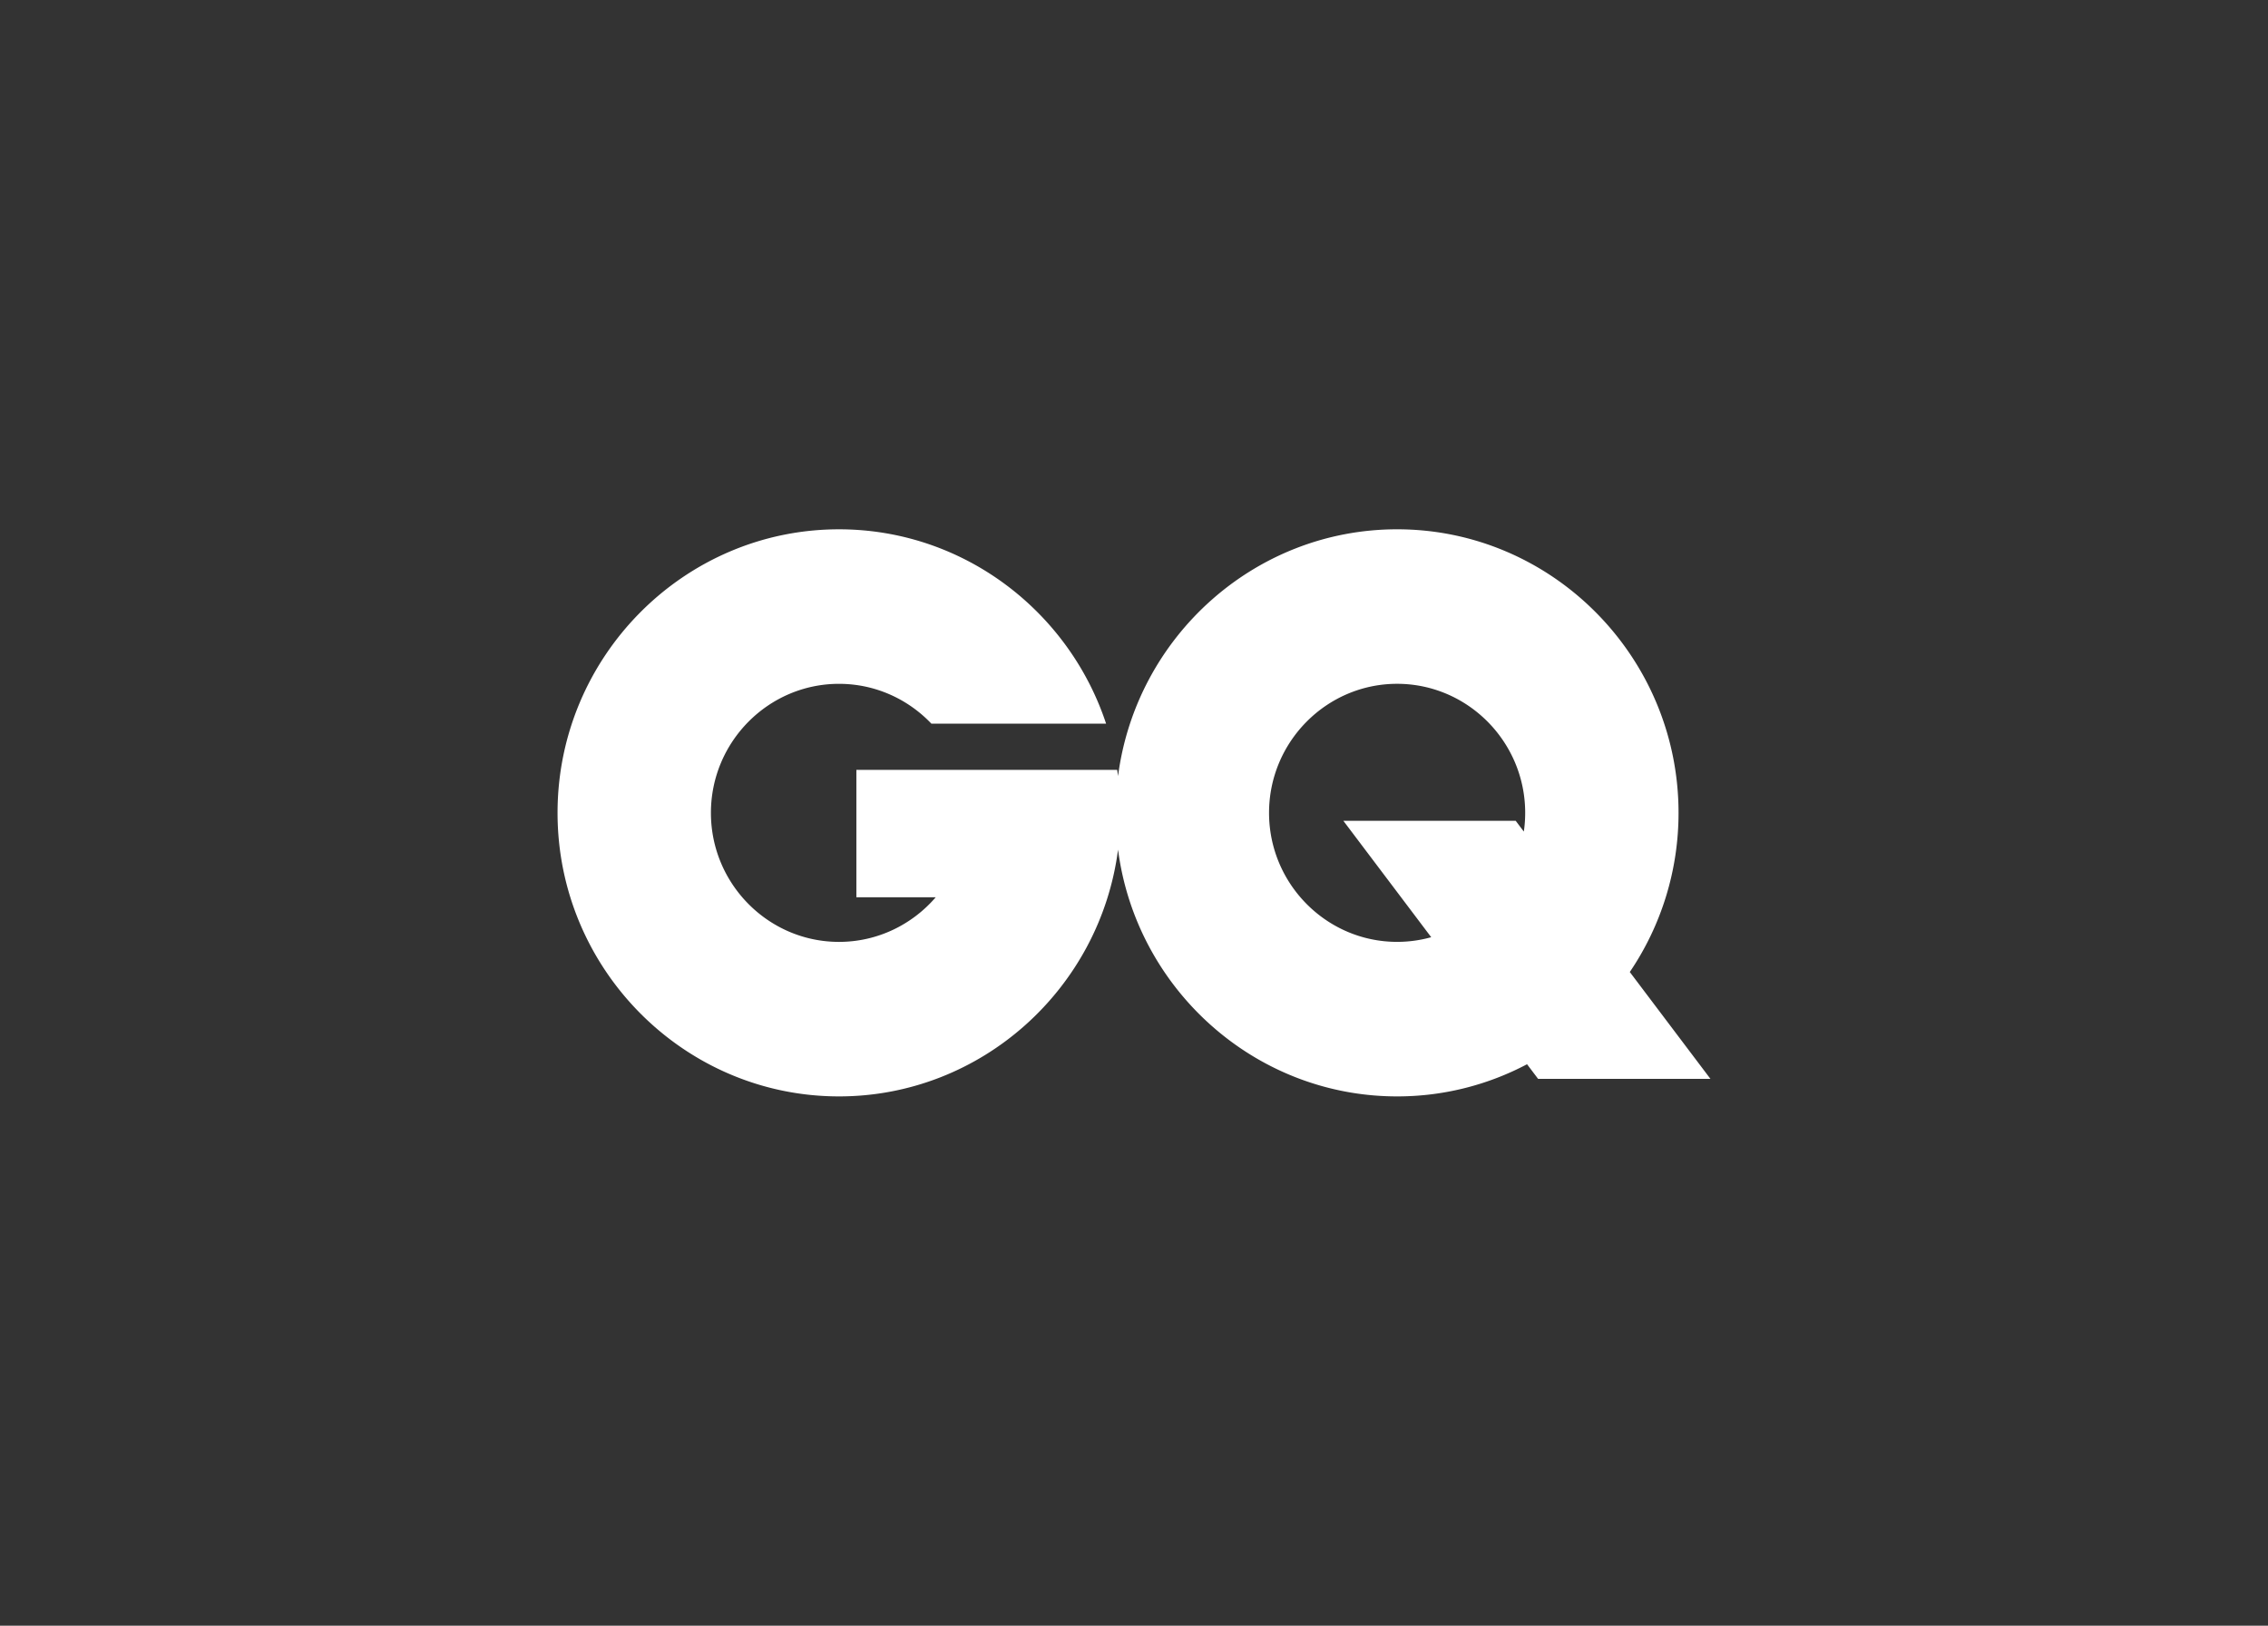
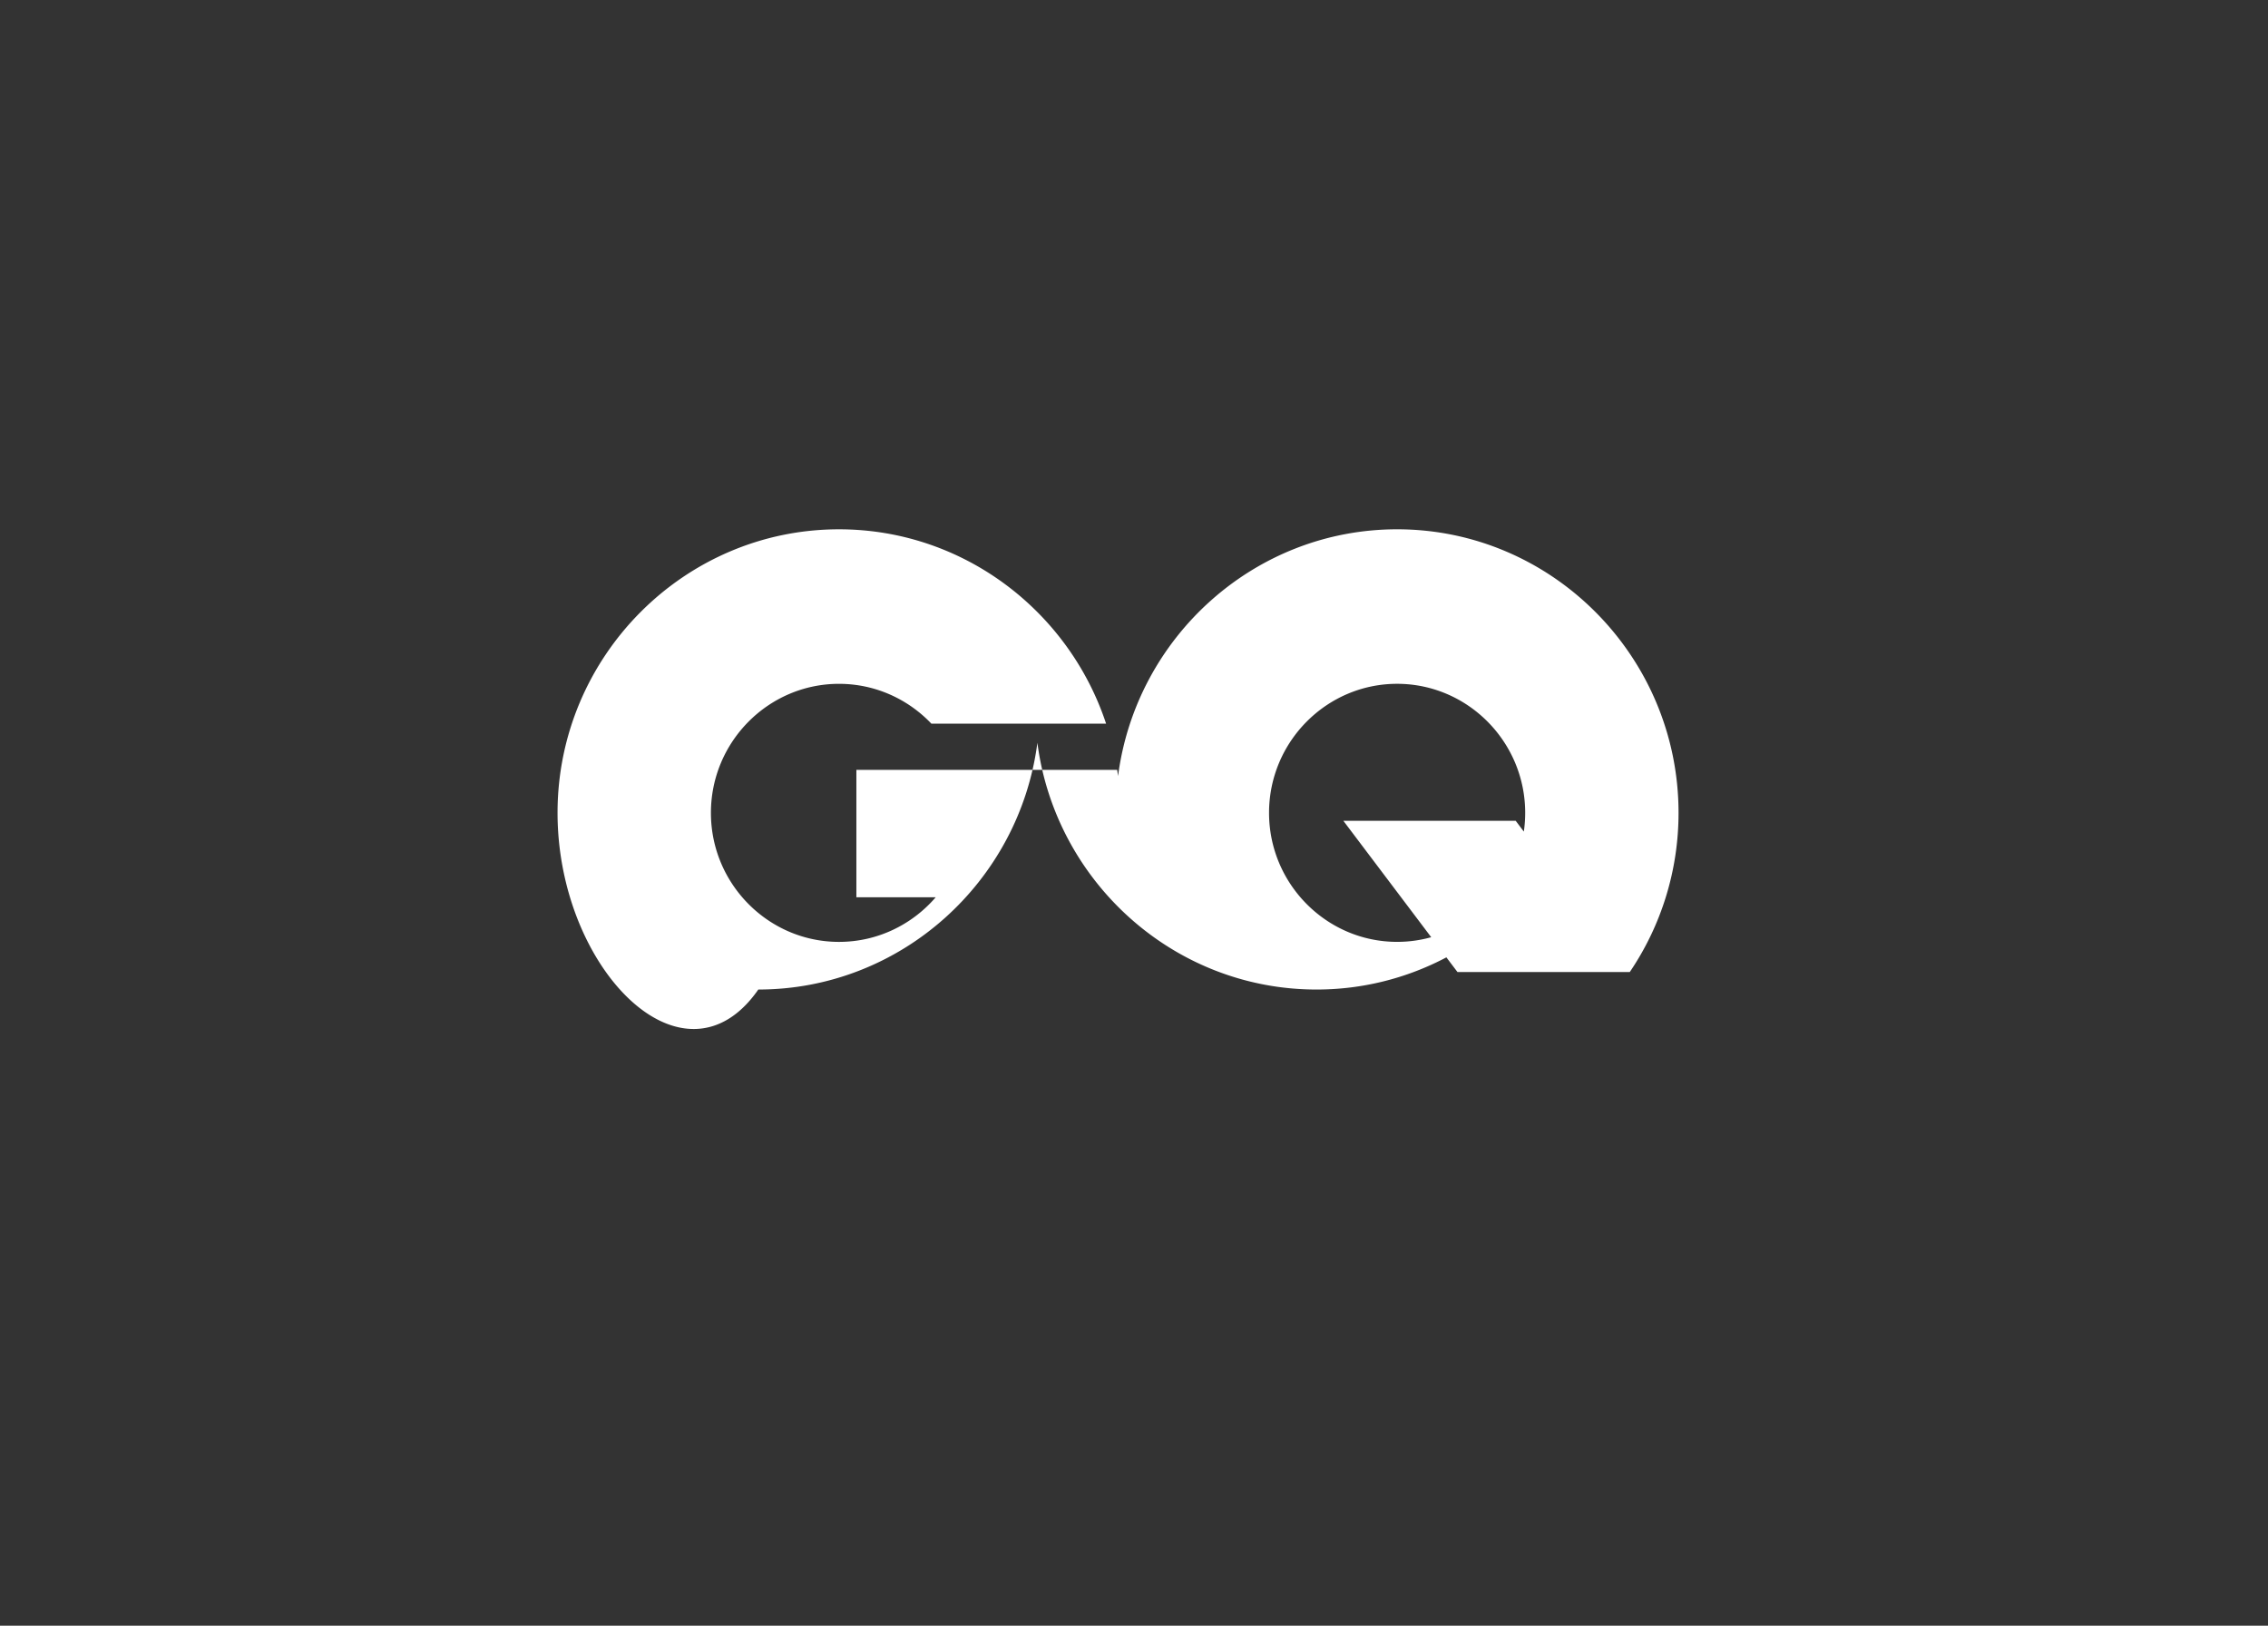
<svg xmlns="http://www.w3.org/2000/svg" width="240" height="172" fill="none">
  <rect width="100%" height="100%" fill="#333333" stroke="none" />
-   <path fill-rule="evenodd" d="M147.842 56c16.403 0 29.781 13.477 29.781 29.999.005 6.009-1.792 11.879-5.158 16.84L181 114.146h-18.237l-1.171-1.55c-4.242 2.241-8.96 3.409-13.75 3.404-15.093 0-27.626-11.413-29.53-26.11-1.904 14.697-14.436 26.11-29.531 26.11C72.379 116 59 102.523 59 86s13.379-29.999 29.781-29.999c13.132 0 24.324 8.637 28.266 20.562H98.558c-2.469-2.595-5.941-4.213-9.776-4.213-7.464 0-13.552 6.132-13.552 13.651s6.088 13.651 13.552 13.651c4.079 0 7.746-1.831 10.234-4.719h-8.394V81.45h27.598l.093.657C120.217 67.411 132.749 56 147.842 56zm-5.688 30.842h18.238l.859 1.139c.095-.646.144-1.308.144-1.982 0-7.519-6.088-13.651-13.552-13.651s-13.552 6.132-13.552 13.651 6.088 13.651 13.552 13.651a13.42 13.42 0 0 0 3.608-.493l-9.297-12.316z" fill="#fff" />
+   <path fill-rule="evenodd" d="M147.842 56c16.403 0 29.781 13.477 29.781 29.999.005 6.009-1.792 11.879-5.158 16.84h-18.237l-1.171-1.55c-4.242 2.241-8.96 3.409-13.75 3.404-15.093 0-27.626-11.413-29.53-26.11-1.904 14.697-14.436 26.11-29.531 26.11C72.379 116 59 102.523 59 86s13.379-29.999 29.781-29.999c13.132 0 24.324 8.637 28.266 20.562H98.558c-2.469-2.595-5.941-4.213-9.776-4.213-7.464 0-13.552 6.132-13.552 13.651s6.088 13.651 13.552 13.651c4.079 0 7.746-1.831 10.234-4.719h-8.394V81.45h27.598l.093.657C120.217 67.411 132.749 56 147.842 56zm-5.688 30.842h18.238l.859 1.139c.095-.646.144-1.308.144-1.982 0-7.519-6.088-13.651-13.552-13.651s-13.552 6.132-13.552 13.651 6.088 13.651 13.552 13.651a13.42 13.42 0 0 0 3.608-.493l-9.297-12.316z" fill="#fff" />
</svg>